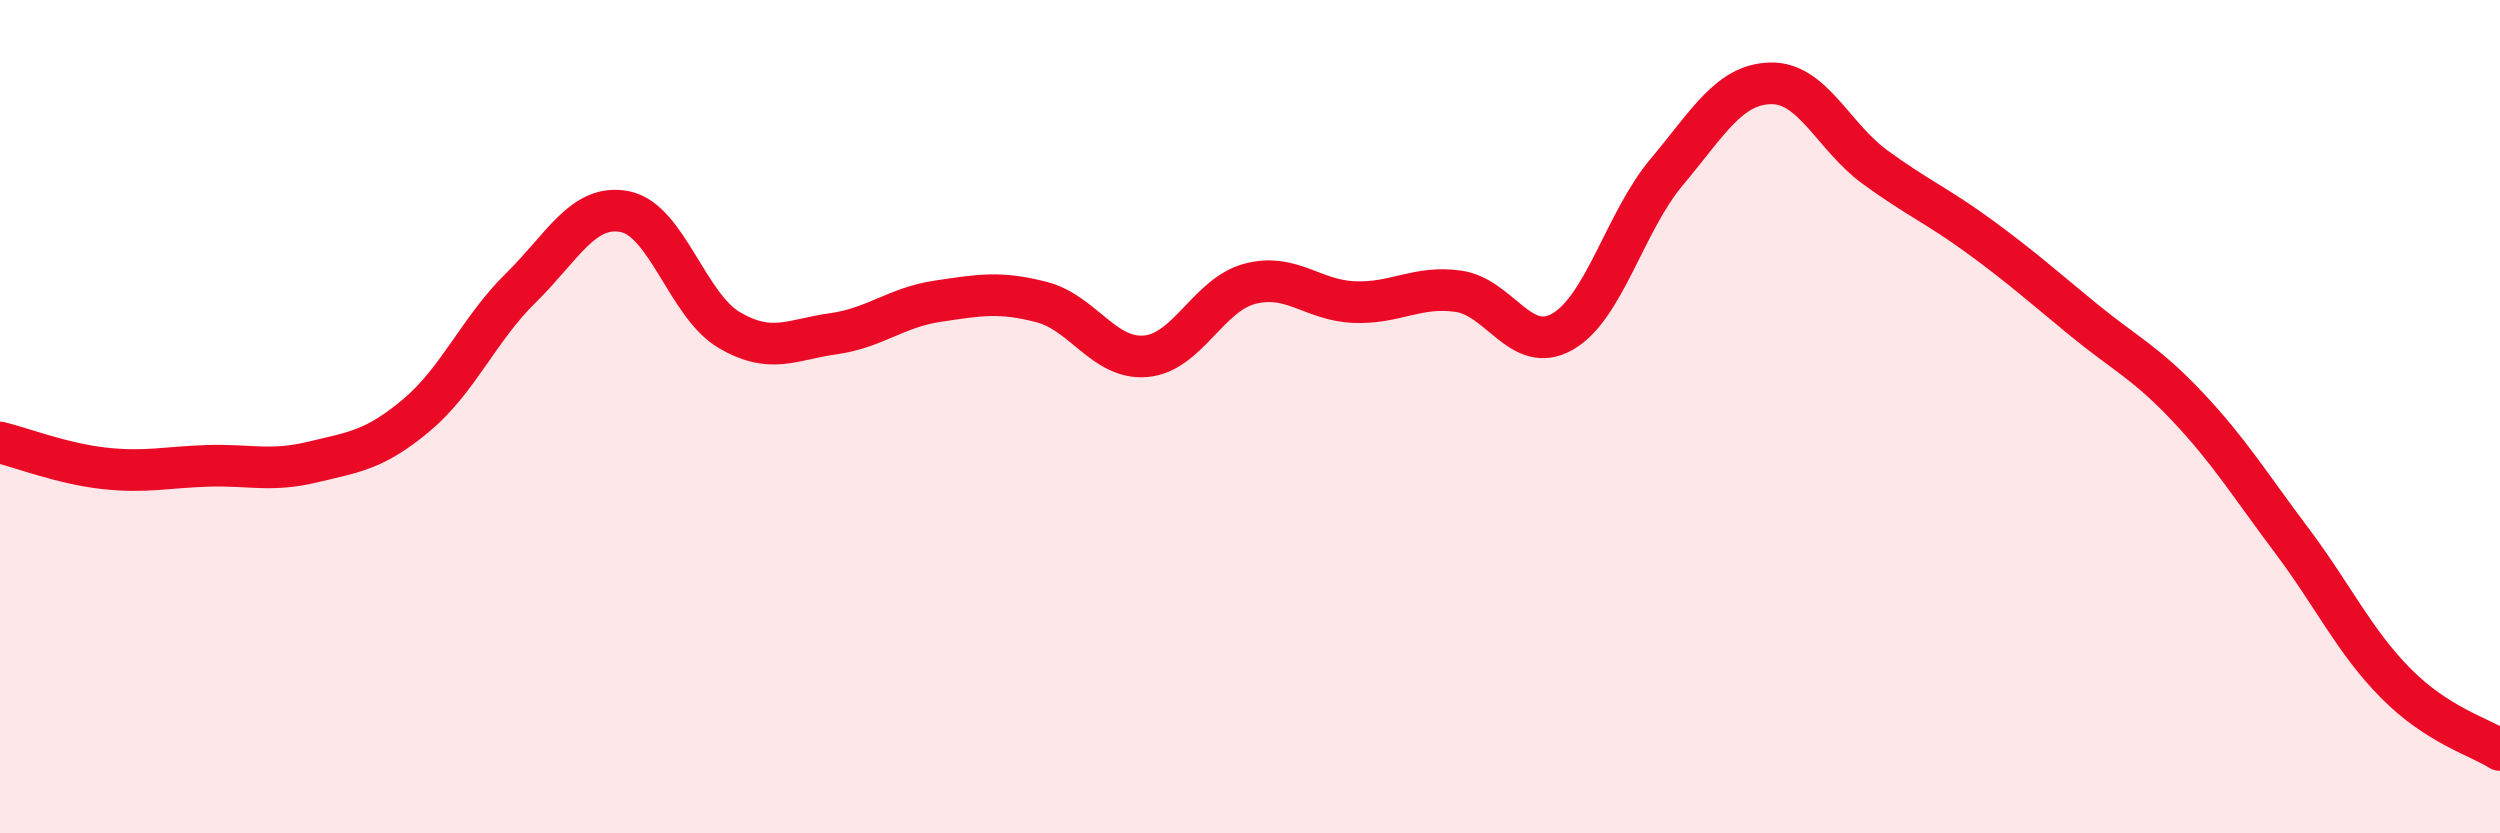
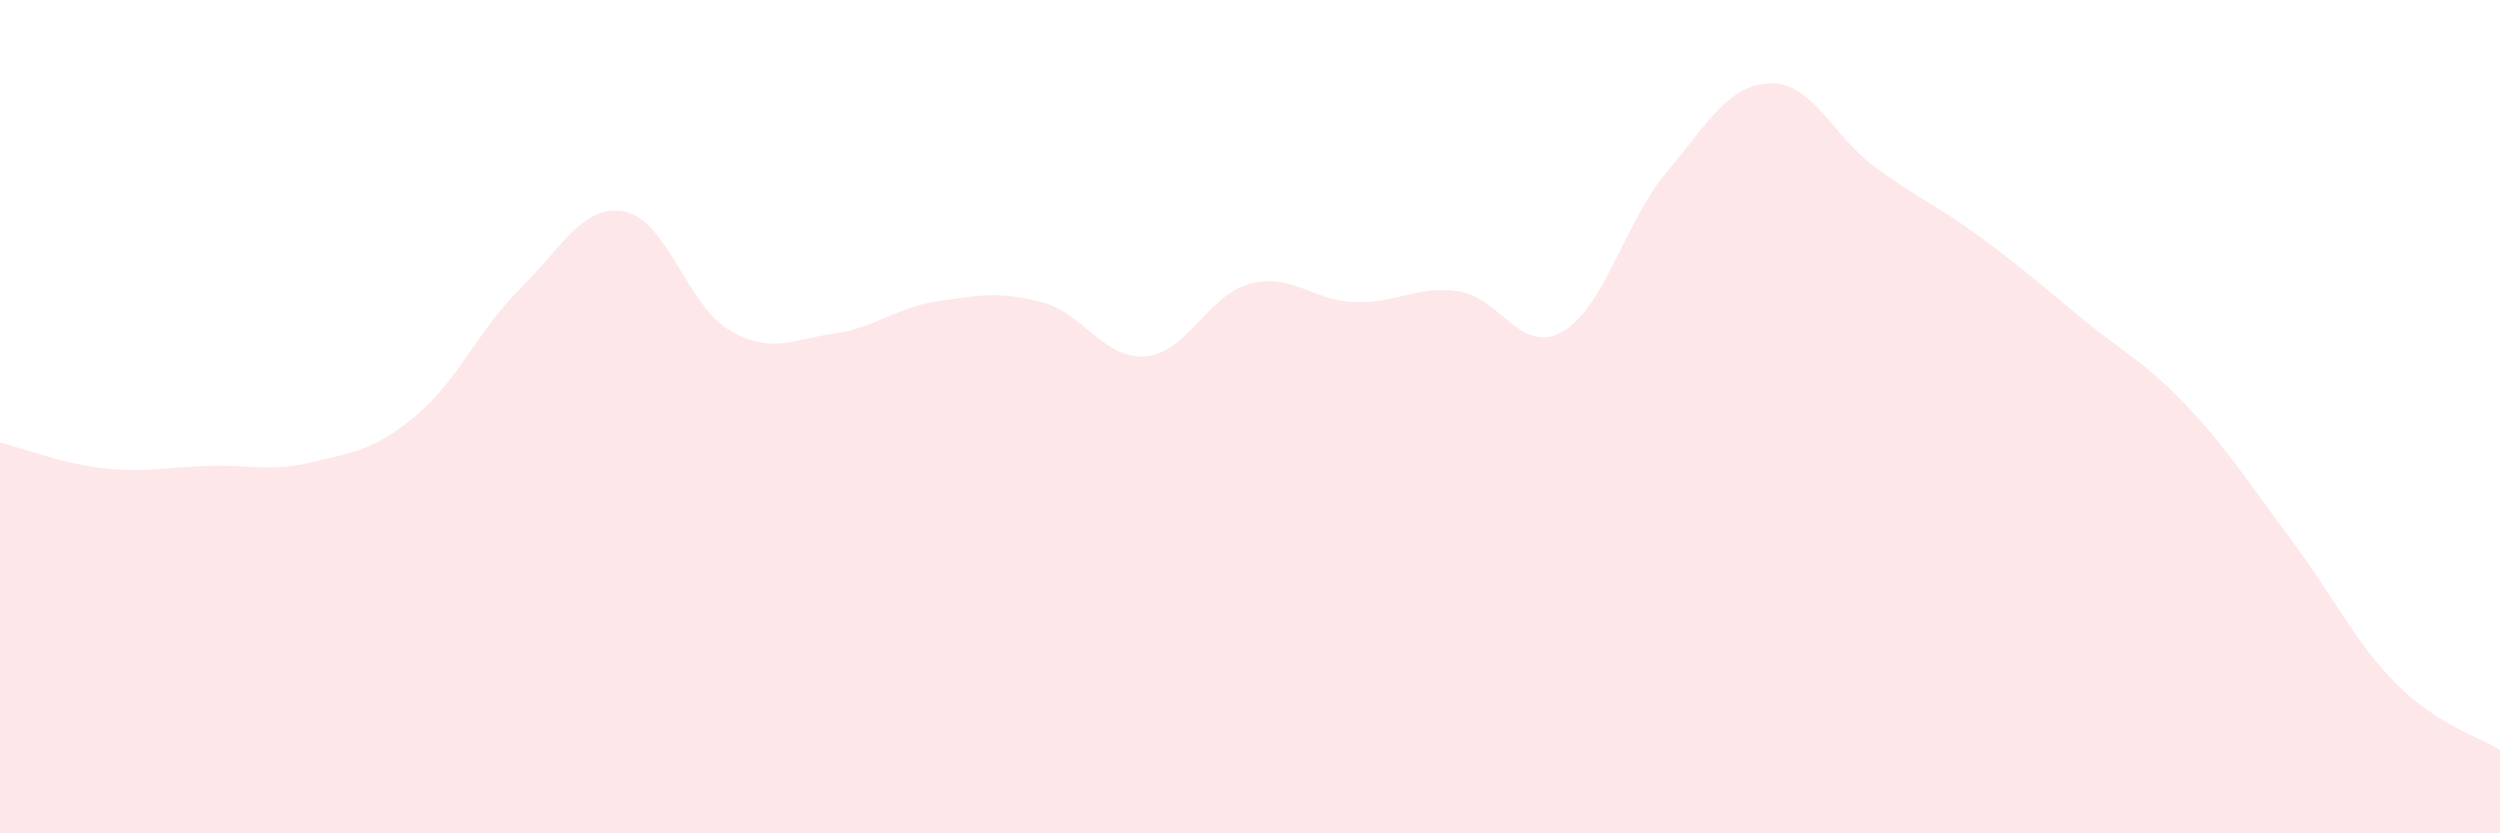
<svg xmlns="http://www.w3.org/2000/svg" width="60" height="20" viewBox="0 0 60 20">
  <path d="M 0,10.62 C 0.5,10.74 1.5,11.13 2.5,11.24 C 3.5,11.35 4,11.21 5,11.18 C 6,11.15 6.5,11.33 7.5,11.09 C 8.5,10.85 9,10.8 10,9.96 C 11,9.12 11.5,7.89 12.5,6.91 C 13.5,5.93 14,4.88 15,5.08 C 16,5.28 16.5,7.33 17.5,7.92 C 18.5,8.51 19,8.15 20,8.01 C 21,7.87 21.5,7.38 22.5,7.23 C 23.5,7.08 24,6.99 25,7.25 C 26,7.51 26.5,8.64 27.5,8.55 C 28.5,8.46 29,7.07 30,6.81 C 31,6.55 31.5,7.21 32.5,7.25 C 33.5,7.29 34,6.85 35,6.99 C 36,7.13 36.5,8.53 37.5,7.96 C 38.5,7.39 39,5.32 40,4.13 C 41,2.94 41.5,2.02 42.5,2 C 43.5,1.98 44,3.28 45,4.01 C 46,4.74 46.5,4.94 47.5,5.67 C 48.5,6.4 49,6.85 50,7.67 C 51,8.49 51.5,8.7 52.5,9.76 C 53.5,10.82 54,11.64 55,12.97 C 56,14.3 56.5,15.39 57.5,16.4 C 58.5,17.41 59.5,17.68 60,18L60 20L0 20Z" fill="#EB0A25" opacity="0.1" stroke-linecap="round" stroke-linejoin="round" />
-   <path d="M 0,10.62 C 0.5,10.74 1.5,11.13 2.5,11.24 C 3.5,11.35 4,11.21 5,11.18 C 6,11.15 6.5,11.33 7.5,11.09 C 8.5,10.85 9,10.8 10,9.96 C 11,9.12 11.5,7.89 12.5,6.91 C 13.5,5.93 14,4.88 15,5.08 C 16,5.28 16.5,7.33 17.5,7.92 C 18.5,8.51 19,8.15 20,8.01 C 21,7.87 21.5,7.38 22.5,7.23 C 23.5,7.08 24,6.99 25,7.25 C 26,7.51 26.5,8.64 27.5,8.55 C 28.5,8.46 29,7.07 30,6.81 C 31,6.55 31.5,7.21 32.5,7.25 C 33.5,7.29 34,6.85 35,6.99 C 36,7.13 36.5,8.53 37.5,7.96 C 38.5,7.39 39,5.32 40,4.13 C 41,2.94 41.5,2.02 42.5,2 C 43.5,1.98 44,3.28 45,4.01 C 46,4.74 46.5,4.94 47.5,5.67 C 48.5,6.4 49,6.85 50,7.67 C 51,8.49 51.5,8.7 52.5,9.76 C 53.5,10.82 54,11.64 55,12.97 C 56,14.3 56.5,15.39 57.5,16.4 C 58.5,17.41 59.5,17.68 60,18" stroke="#EB0A25" stroke-width="1" fill="none" stroke-linecap="round" stroke-linejoin="round" />
</svg>